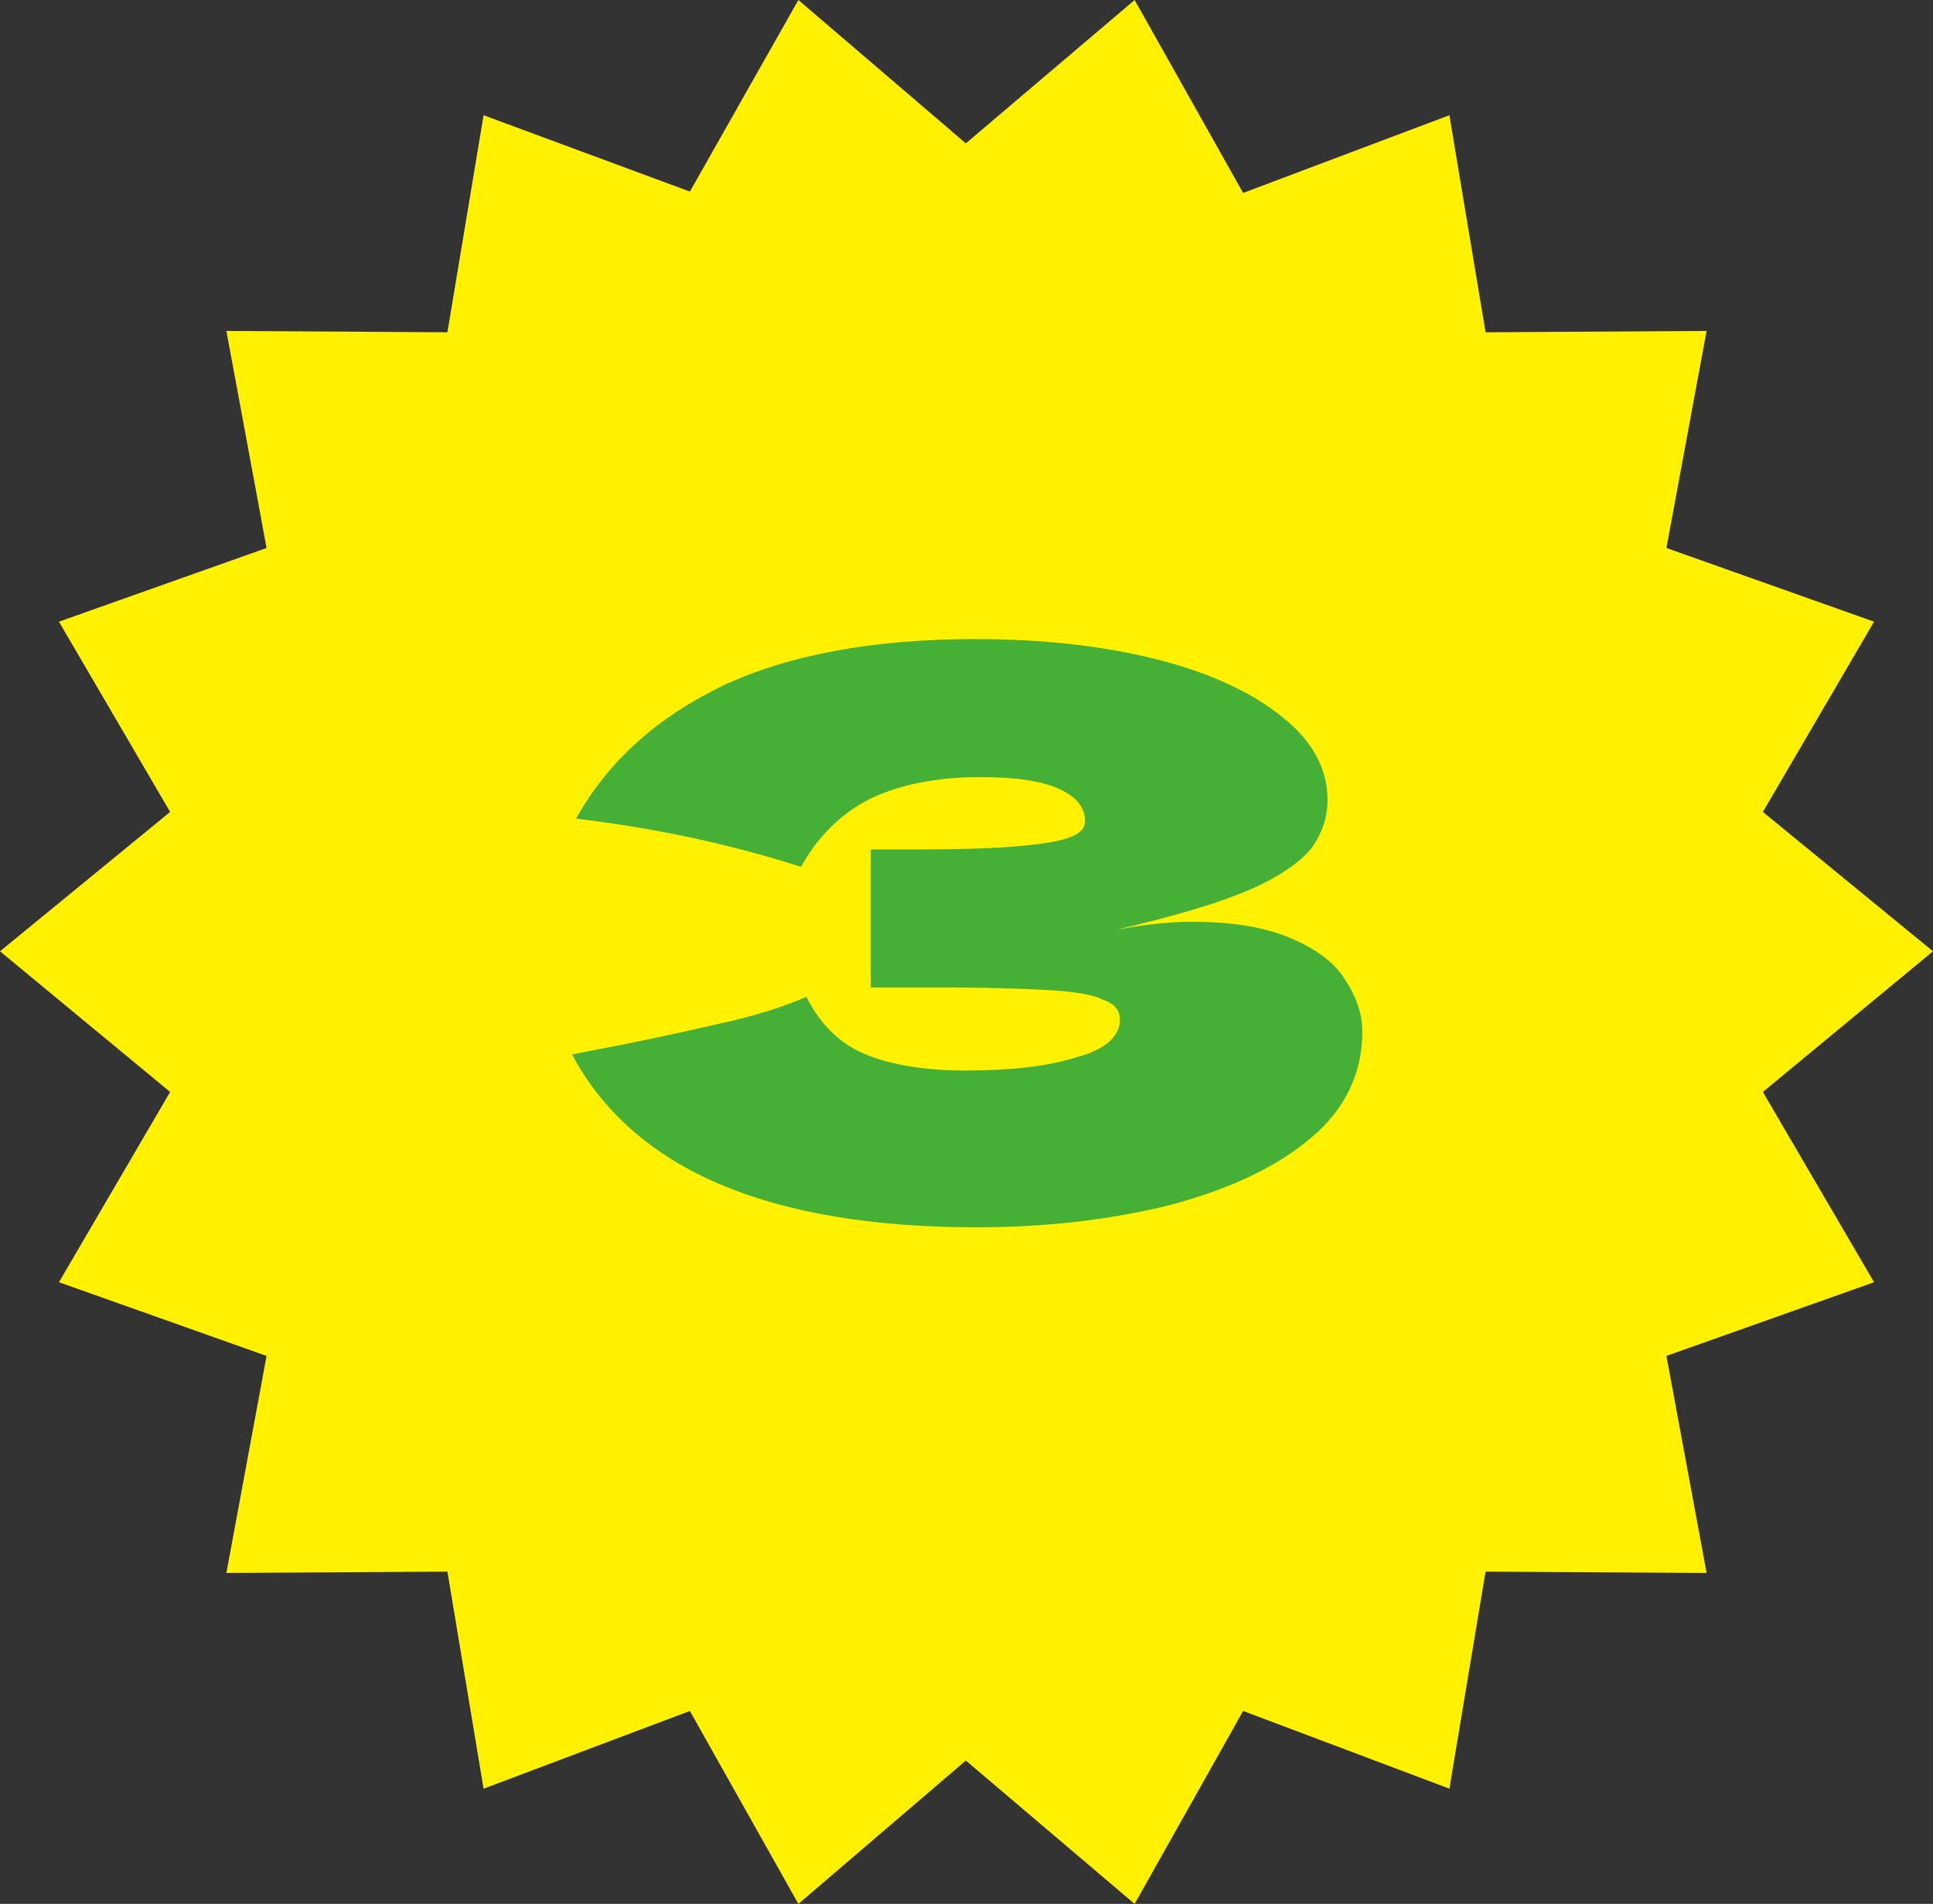
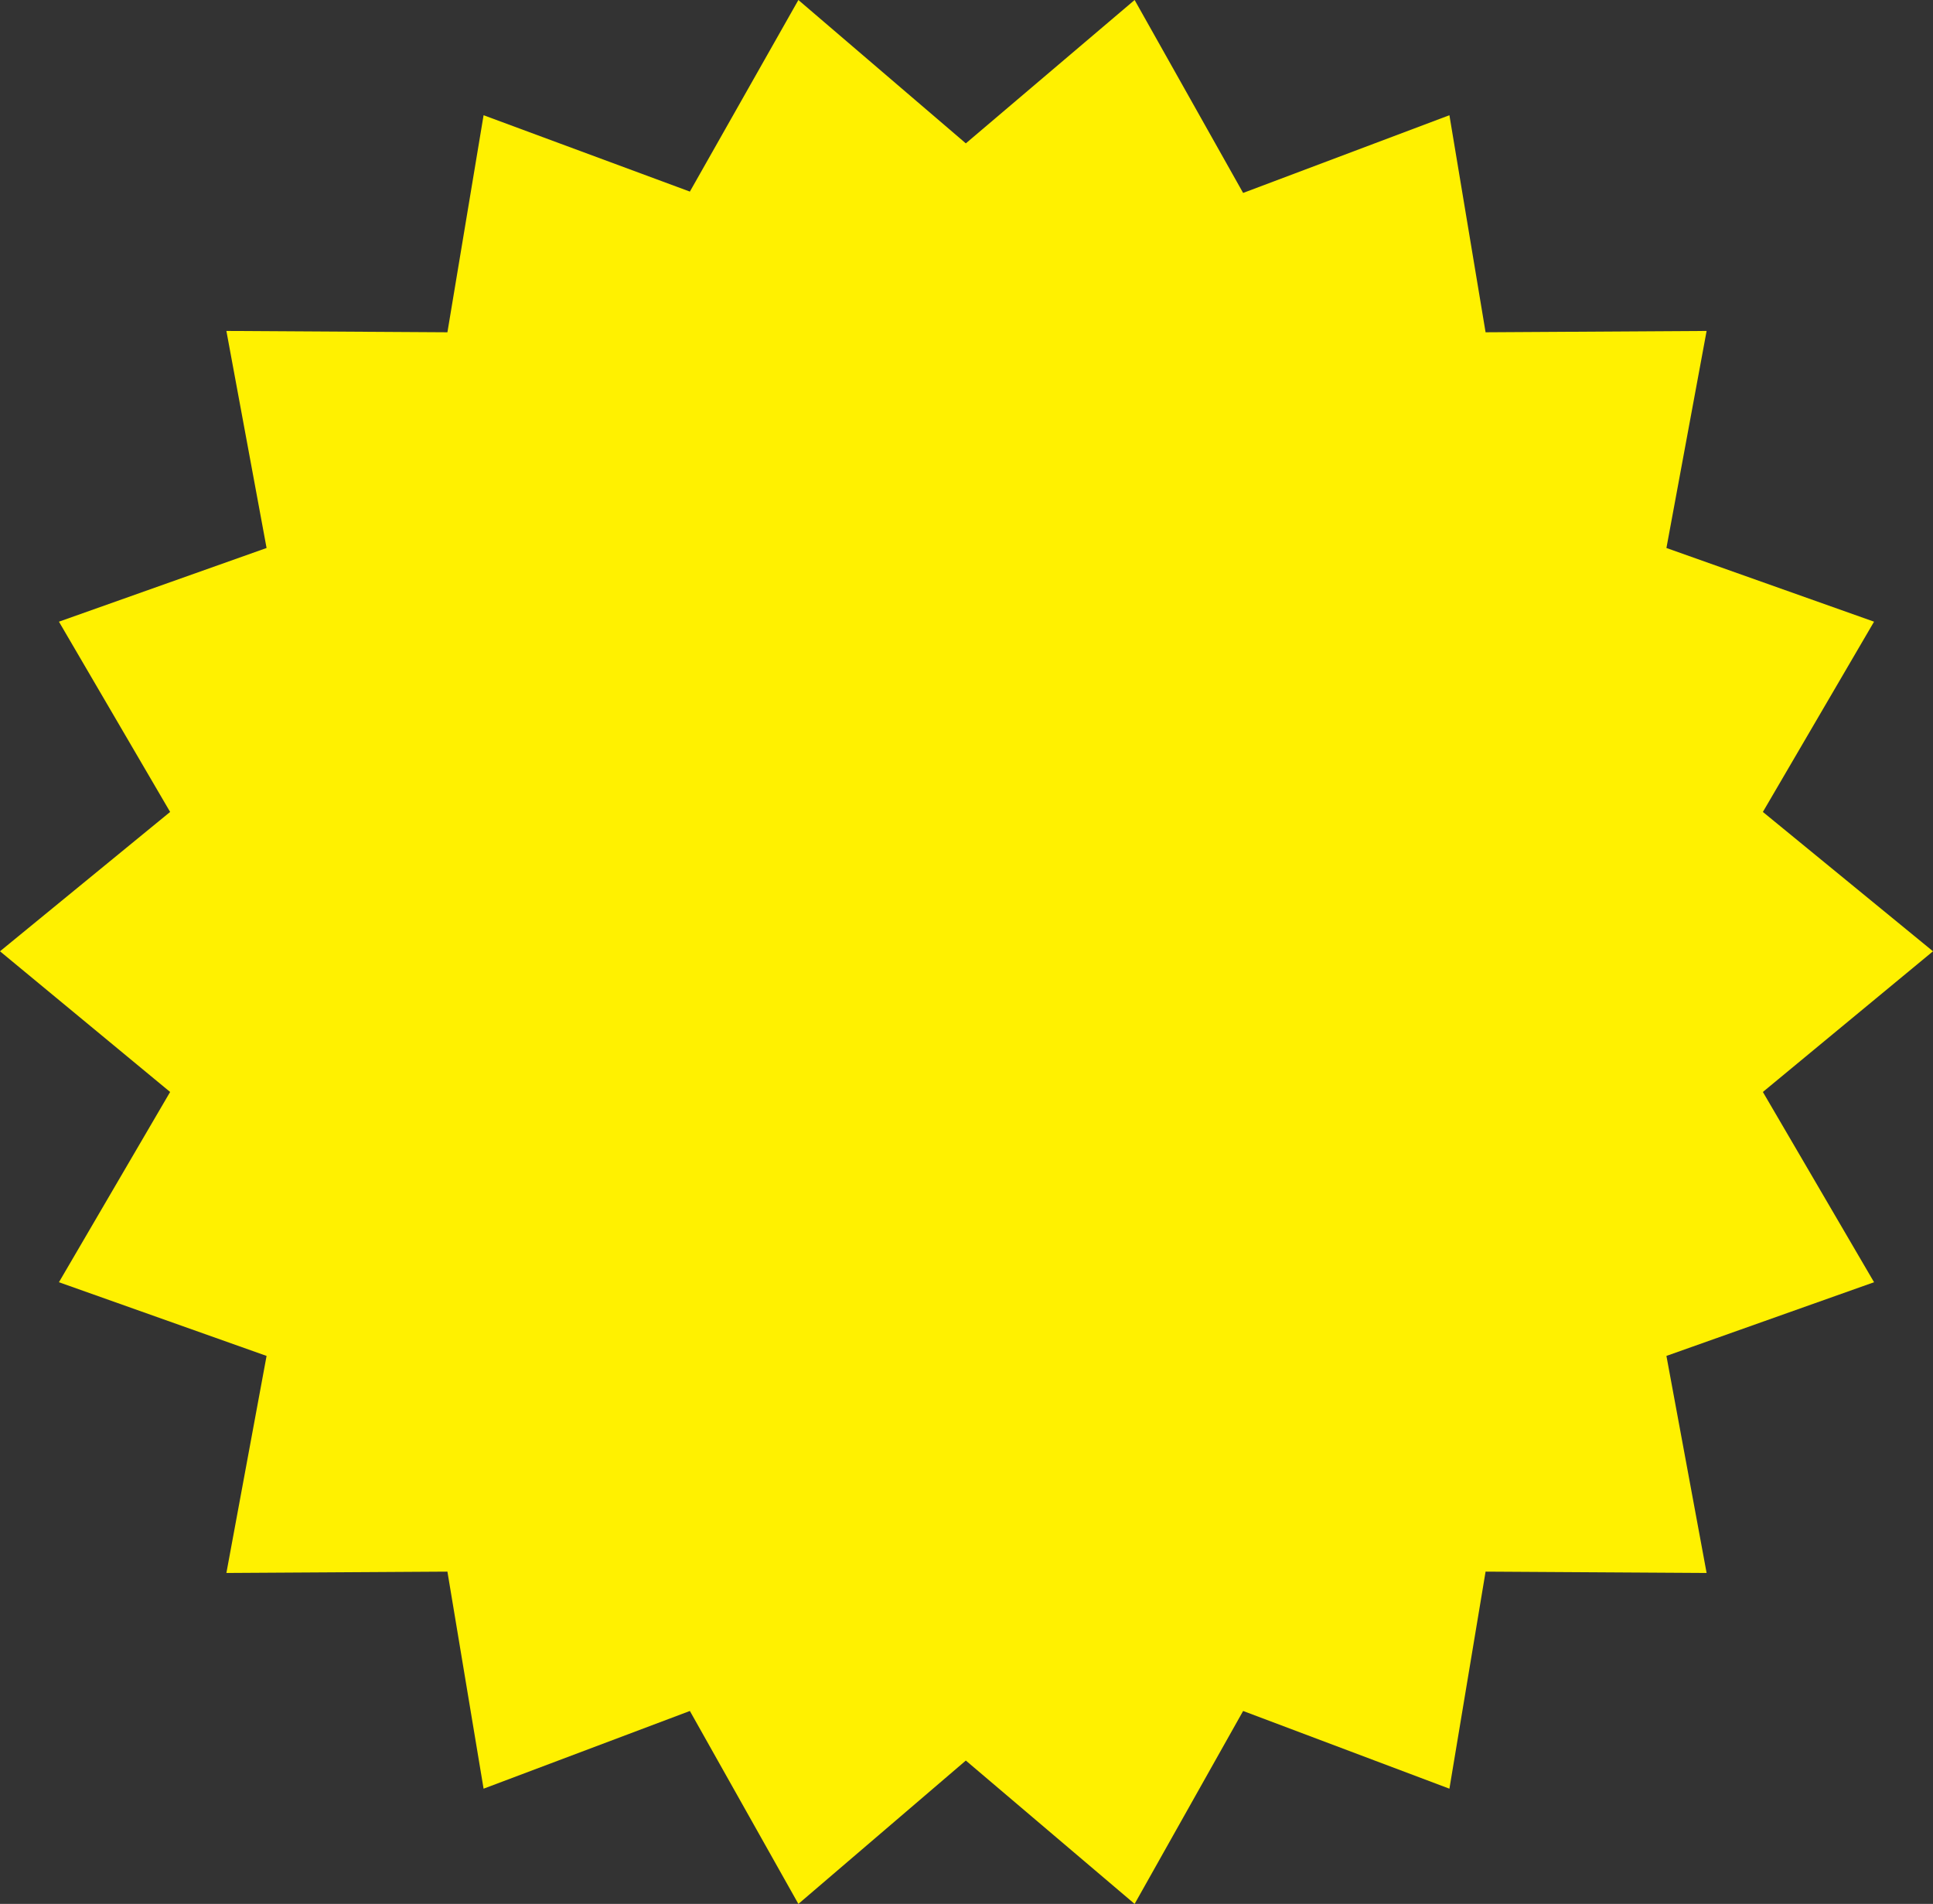
<svg xmlns="http://www.w3.org/2000/svg" version="1.1" id="レイヤー_1" x="0px" y="0px" viewBox="0 0 144.3 142.1" style="enable-background:new 0 0 144.3 142.1;" xml:space="preserve">
  <rect x="0" y="0" width="144.3" height="142.1" fill="#333333" stroke="none" />
  <style type="text/css">
	.ドロップシャドウ{fill:none;}
	.光彩_x0020_外側_x0020_5_x0020_pt{fill:none;}
	.青のネオン{fill:none;stroke:#8AACDA;stroke-width:7;stroke-linecap:round;stroke-linejoin:round;}
	.クロムハイライト{fill:url(#SVGID_1_);stroke:#FFFFFF;stroke-width:0.363;stroke-miterlimit:1;}
	.ジャイブ_GS{fill:#FFDD00;}
	.Alyssa_GS{fill:#A6D0E4;}
	.st0{fill:#FFF100;}
	.st1{fill:#45B035;}
</style>
  <linearGradient id="SVGID_1_" gradientUnits="userSpaceOnUse" x1="72.14" y1="71.037" x2="72.14" y2="70.037">
    <stop offset="0" style="stop-color:#656565" />
    <stop offset="0.618" style="stop-color:#1B1B1B" />
    <stop offset="0.629" style="stop-color:#545454" />
    <stop offset="0.983" style="stop-color:#3E3E3E" />
  </linearGradient>
  <g>
    <g>
      <polygon class="st0" points="139.9,95.7 124.4,101.2 127.4,117.4 110.9,117.3 108.2,133.5 92.8,127.7 84.7,142.1 72.1,131.4     59.6,142.1 51.5,127.7 36.1,133.5 33.4,117.3 16.9,117.4 19.9,101.2 4.4,95.7 12.7,81.5 0,71 12.7,60.6 4.4,46.4 19.9,40.9     16.9,24.7 33.4,24.8 36.1,8.6 51.5,14.3 59.6,0 72.1,10.7 84.7,0 92.8,14.4 108.2,8.6 110.9,24.8 127.4,24.7 124.4,40.9     139.9,46.4 131.6,60.6 144.3,71 131.6,81.5   " />
    </g>
    <g>
      <g>
-         <path class="st1" d="M89,68.8c3,0,5.4,0.4,7.3,1.2c1.9,0.8,3.3,1.8,4.1,3.1c0.8,1.2,1.3,2.5,1.3,3.9c0,3.1-1.3,5.8-3.8,7.9     c-2.6,2.2-6,3.8-10.4,5c-4.4,1.1-9.2,1.7-14.6,1.7c-15.5,0-25.6-4.3-30.2-12.9l4.1-0.8c3-0.6,5.6-1.2,7.8-1.7     c2.1-0.5,4-1.1,5.6-1.8c1,2,2.4,3.4,4.2,4.2c1.8,0.8,4.4,1.3,7.6,1.3c3.4,0,6.2-0.3,8.4-1c2.2-0.6,3.2-1.6,3.2-2.8     c0-0.7-0.4-1.2-1.3-1.5c-0.8-0.4-2.2-0.6-4-0.7c-1.8-0.1-4.4-0.2-7.7-0.2l-5.6,0l0-10.3l3.4,0c3.7,0,6.8-0.1,9.1-0.4     c2.4-0.3,3.5-0.8,3.5-1.7c0-1-0.6-1.8-1.9-2.4c-1.3-0.6-3.2-0.9-5.9-0.9c-3.4,0-6.2,0.6-8.4,1.7c-2.1,1.1-3.8,2.8-5,5     c-5.3-1.7-10.9-2.9-16.8-3.6c2.4-4.3,6-7.5,10.9-9.9c4.9-2.3,11.2-3.5,18.9-3.5c5,0,9.5,0.5,13.5,1.5c4,1,7.2,2.5,9.4,4.3     c2.3,1.8,3.4,3.9,3.4,6.2c0,1.3-0.4,2.5-1.2,3.6c-0.8,1-2.3,2.1-4.6,3.1c-2.3,1-5.7,2-10,3C85.5,69,87.2,68.8,89,68.8z" />
-       </g>
+         </g>
    </g>
  </g>
</svg>